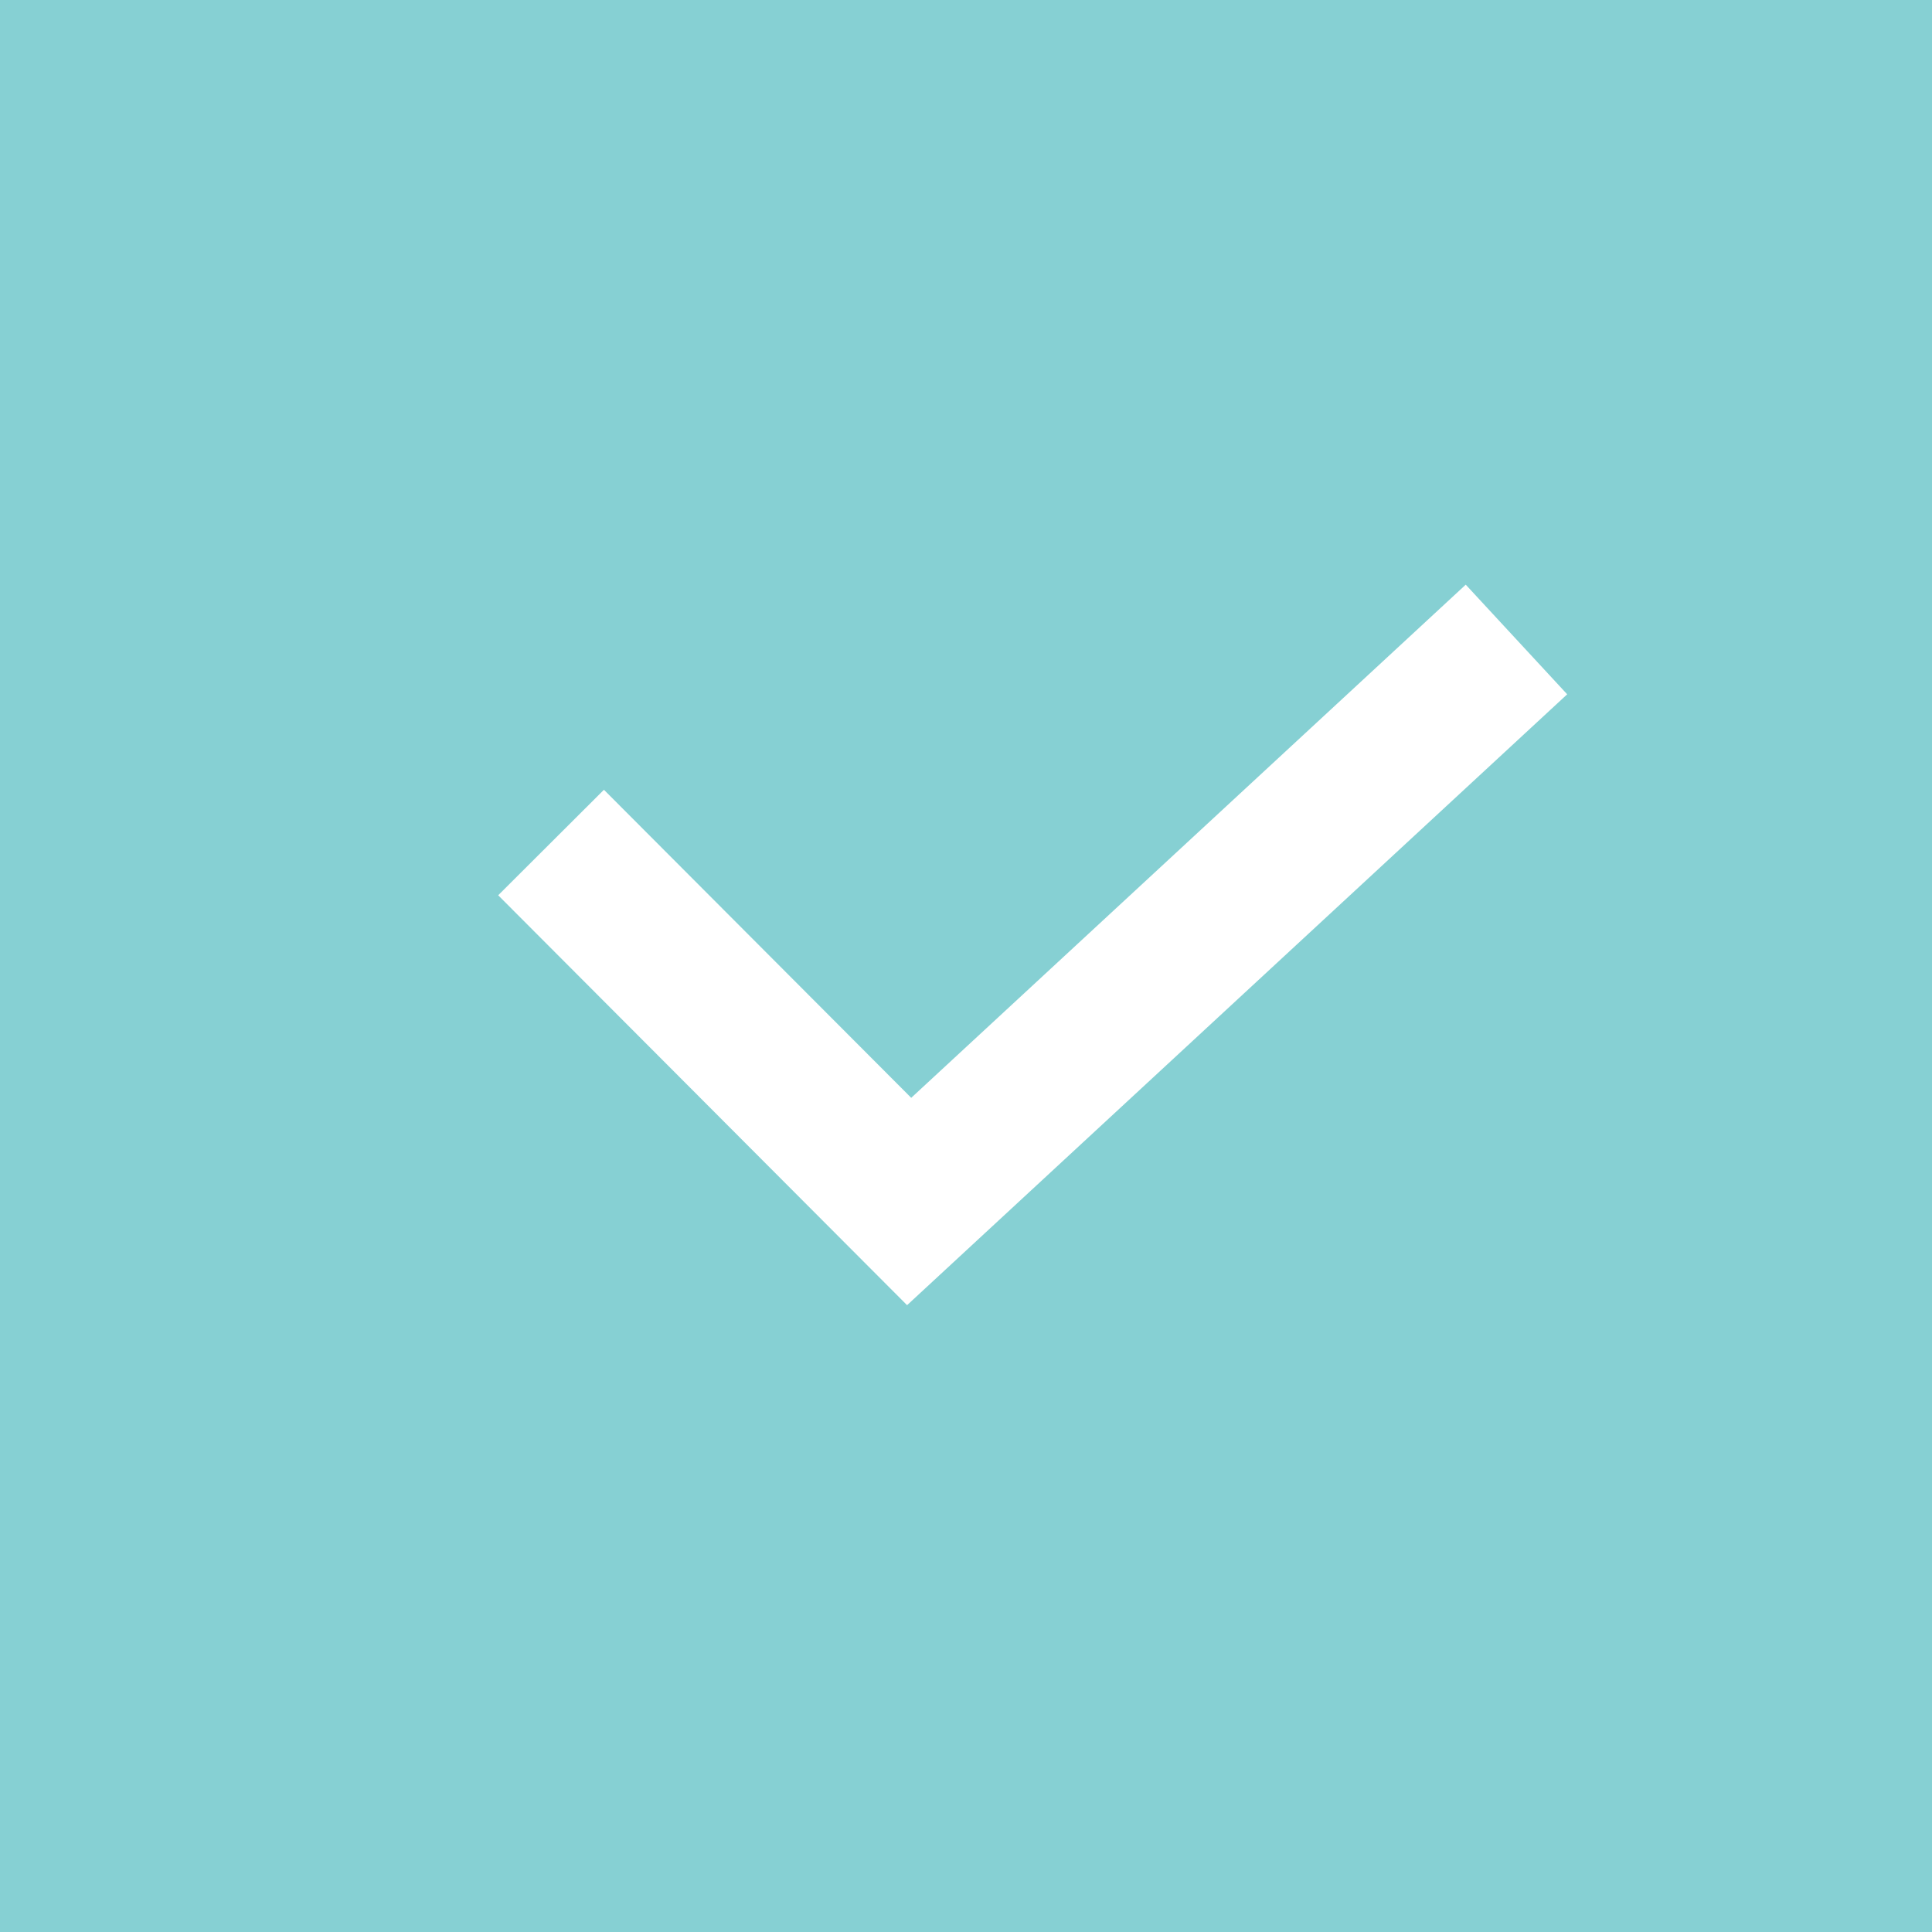
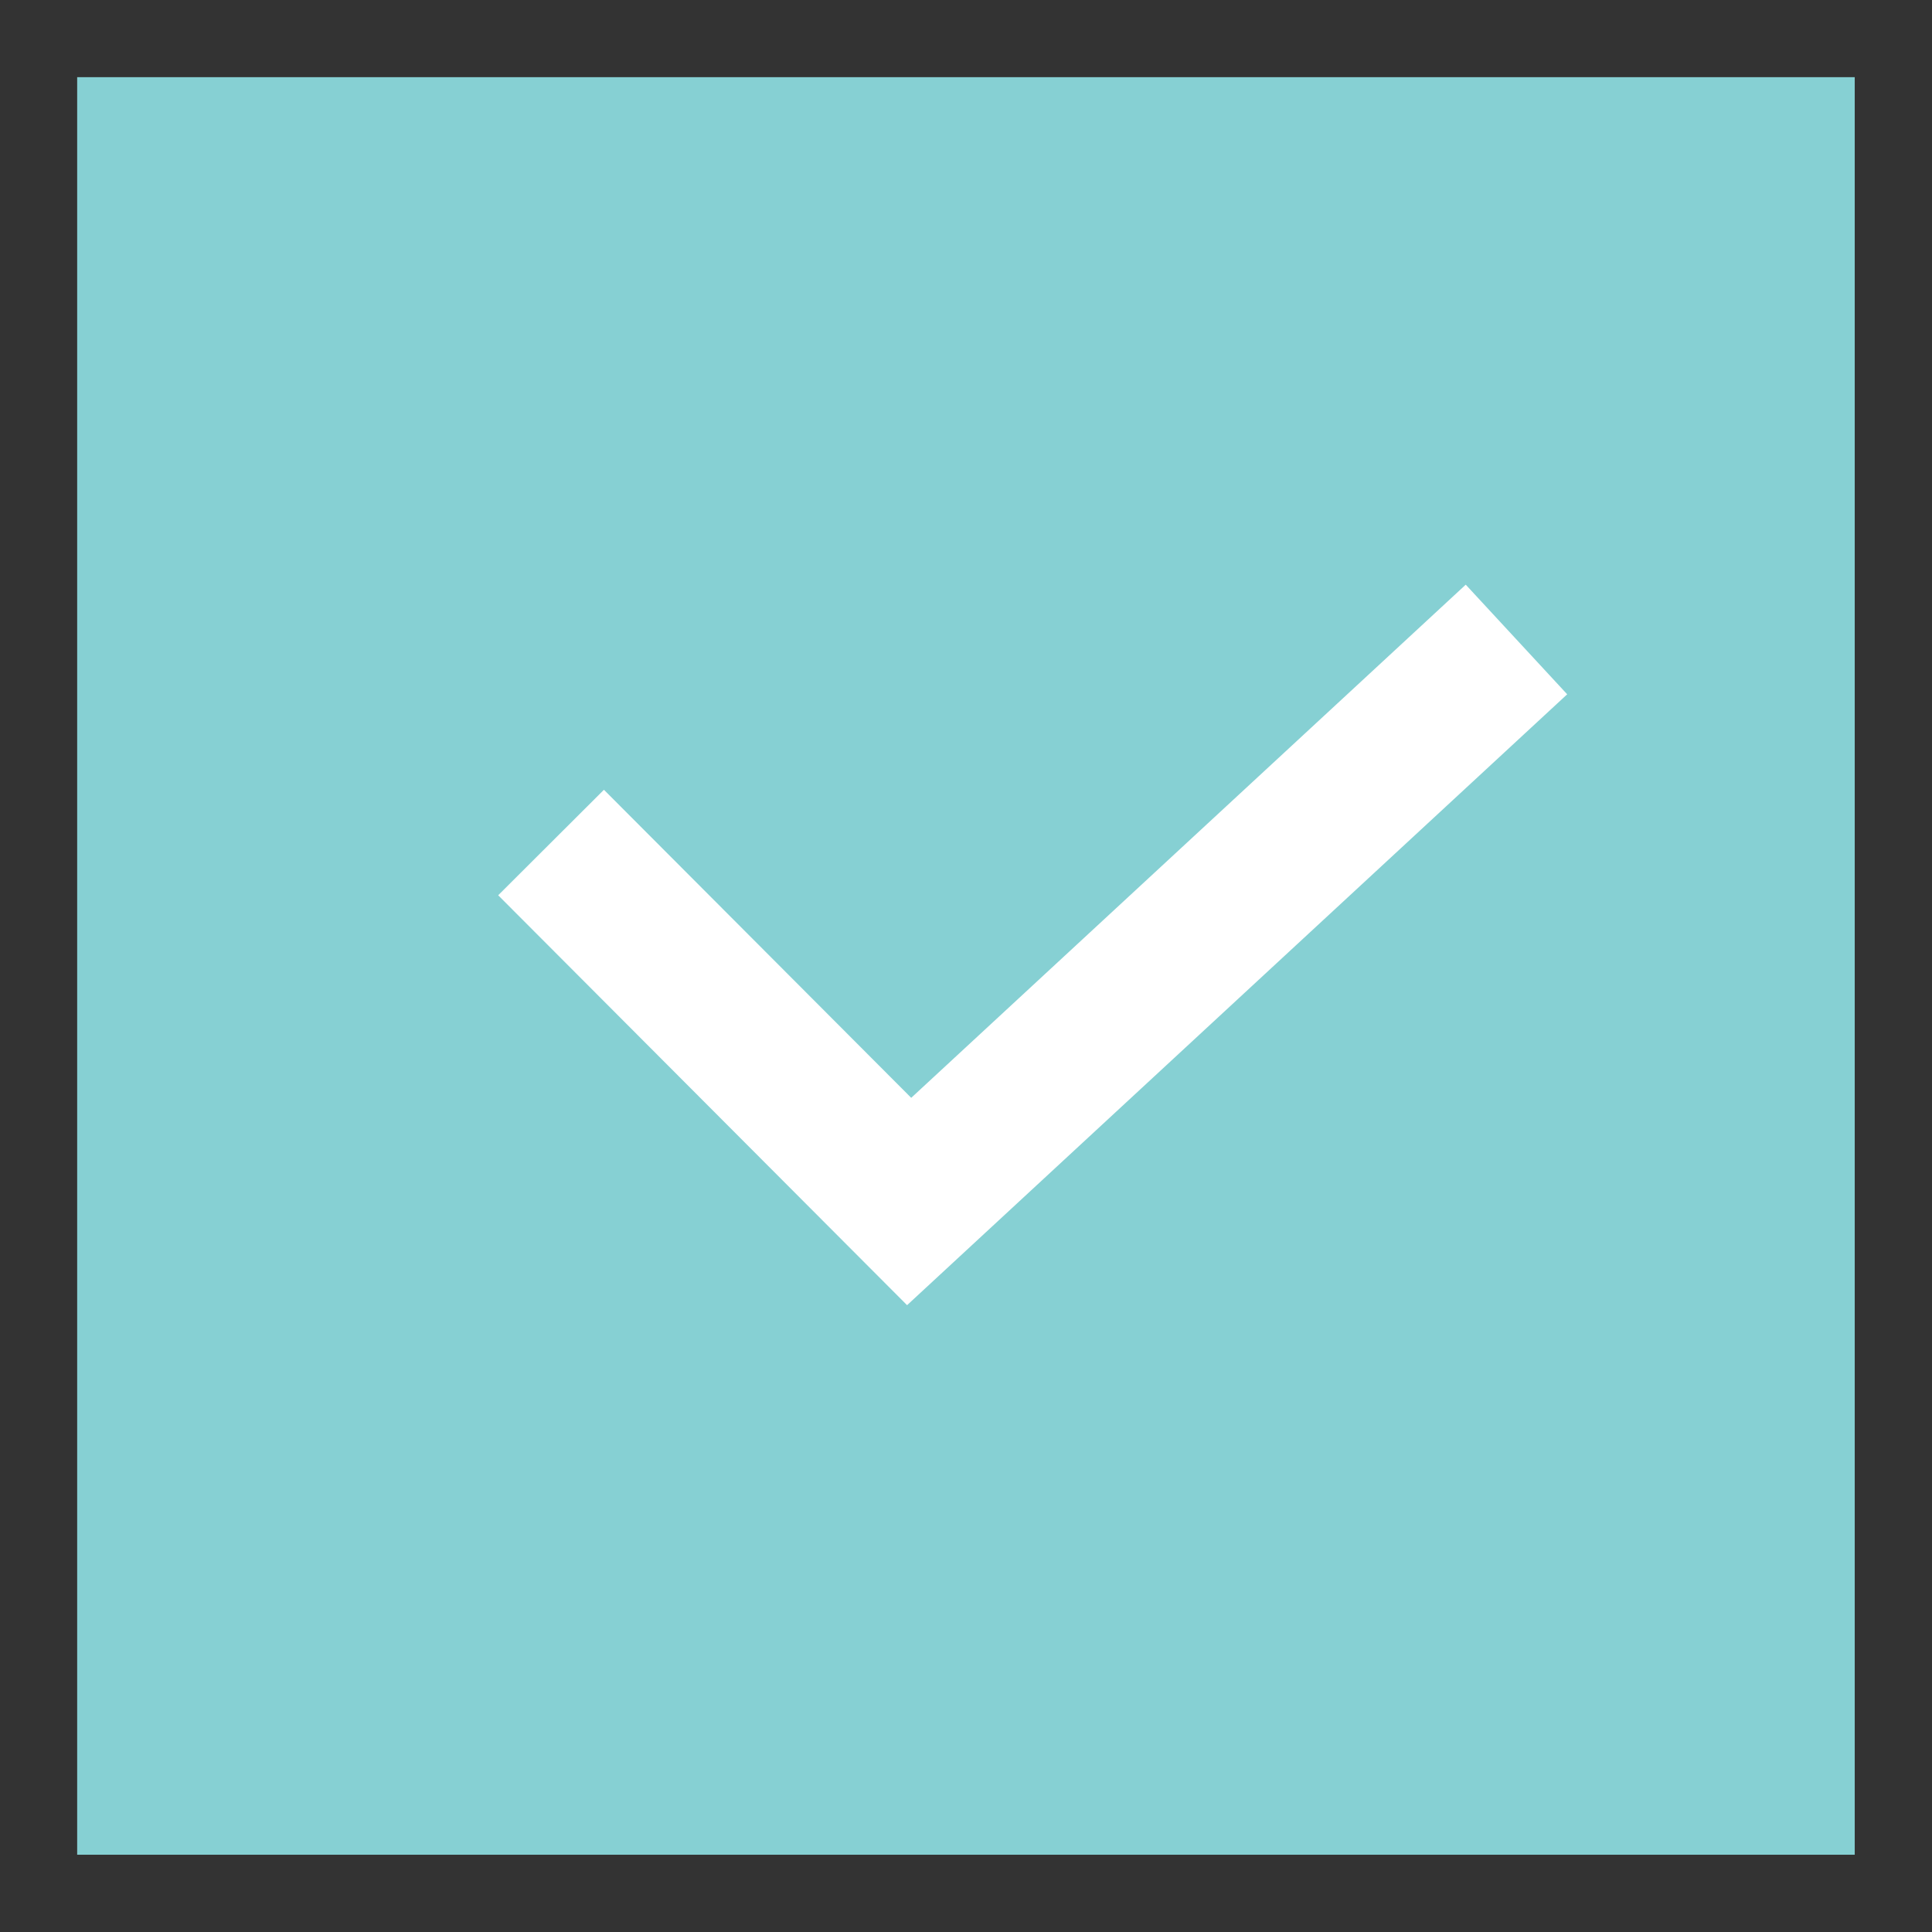
<svg xmlns="http://www.w3.org/2000/svg" id="Layer_2" data-name="Layer 2" viewBox="0 0 194.02 194.02">
  <rect x="0" y="0" width="194.02" height="194.02" fill="#333333" stroke="none" />
  <defs>
    <style>
      .cls-1 {
        fill: none;
        stroke: #fff;
        stroke-miterlimit: 10;
        stroke-width: 15px;
      }

      .cls-2 {
        fill: #86d0d3;
      }
    </style>
  </defs>
  <g id="Layer_1-2" data-name="Layer 1">
    <g>
      <g>
        <rect class="cls-2" x="7.75" y="7.75" width="178.51" height="178.51" />
-         <path class="cls-2" d="M178.51,15.51v163H15.51V15.51h163M194.02,0H0v194.02h194.02V0h0Z" />
      </g>
      <polyline class="cls-1" points="152.29 64.22 91.3 120.66 55.34 84.61" />
    </g>
  </g>
</svg>